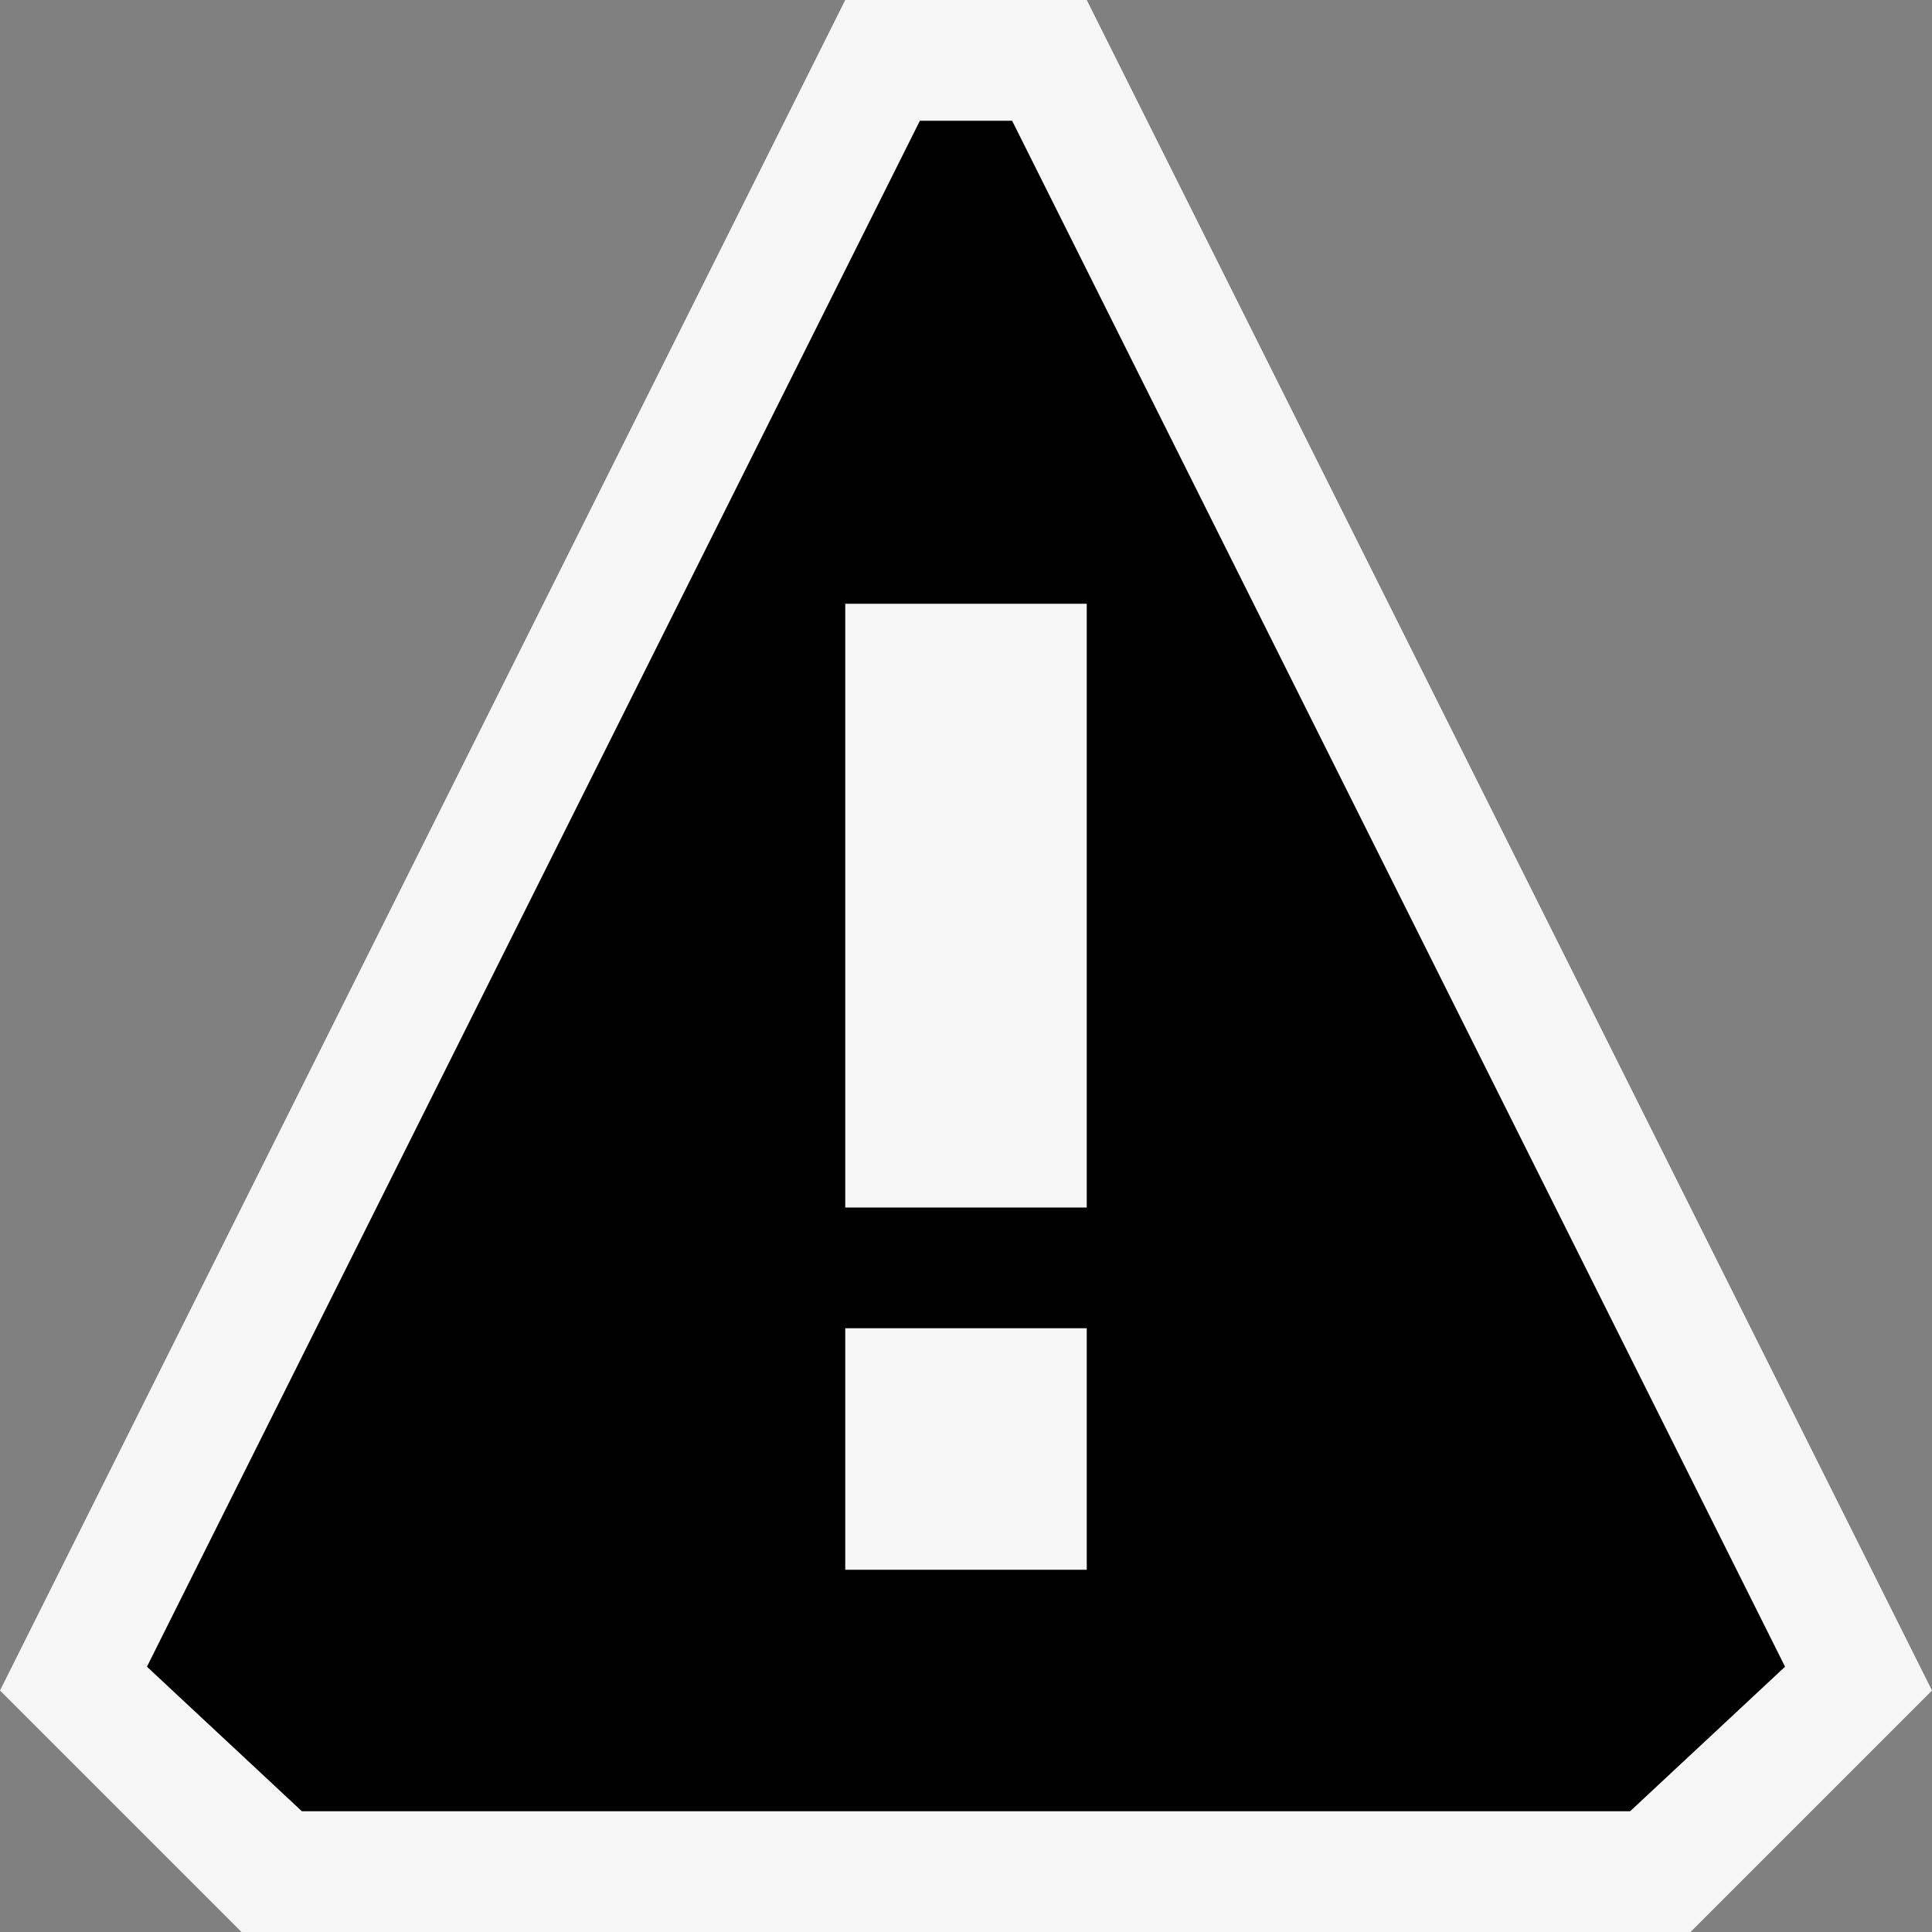
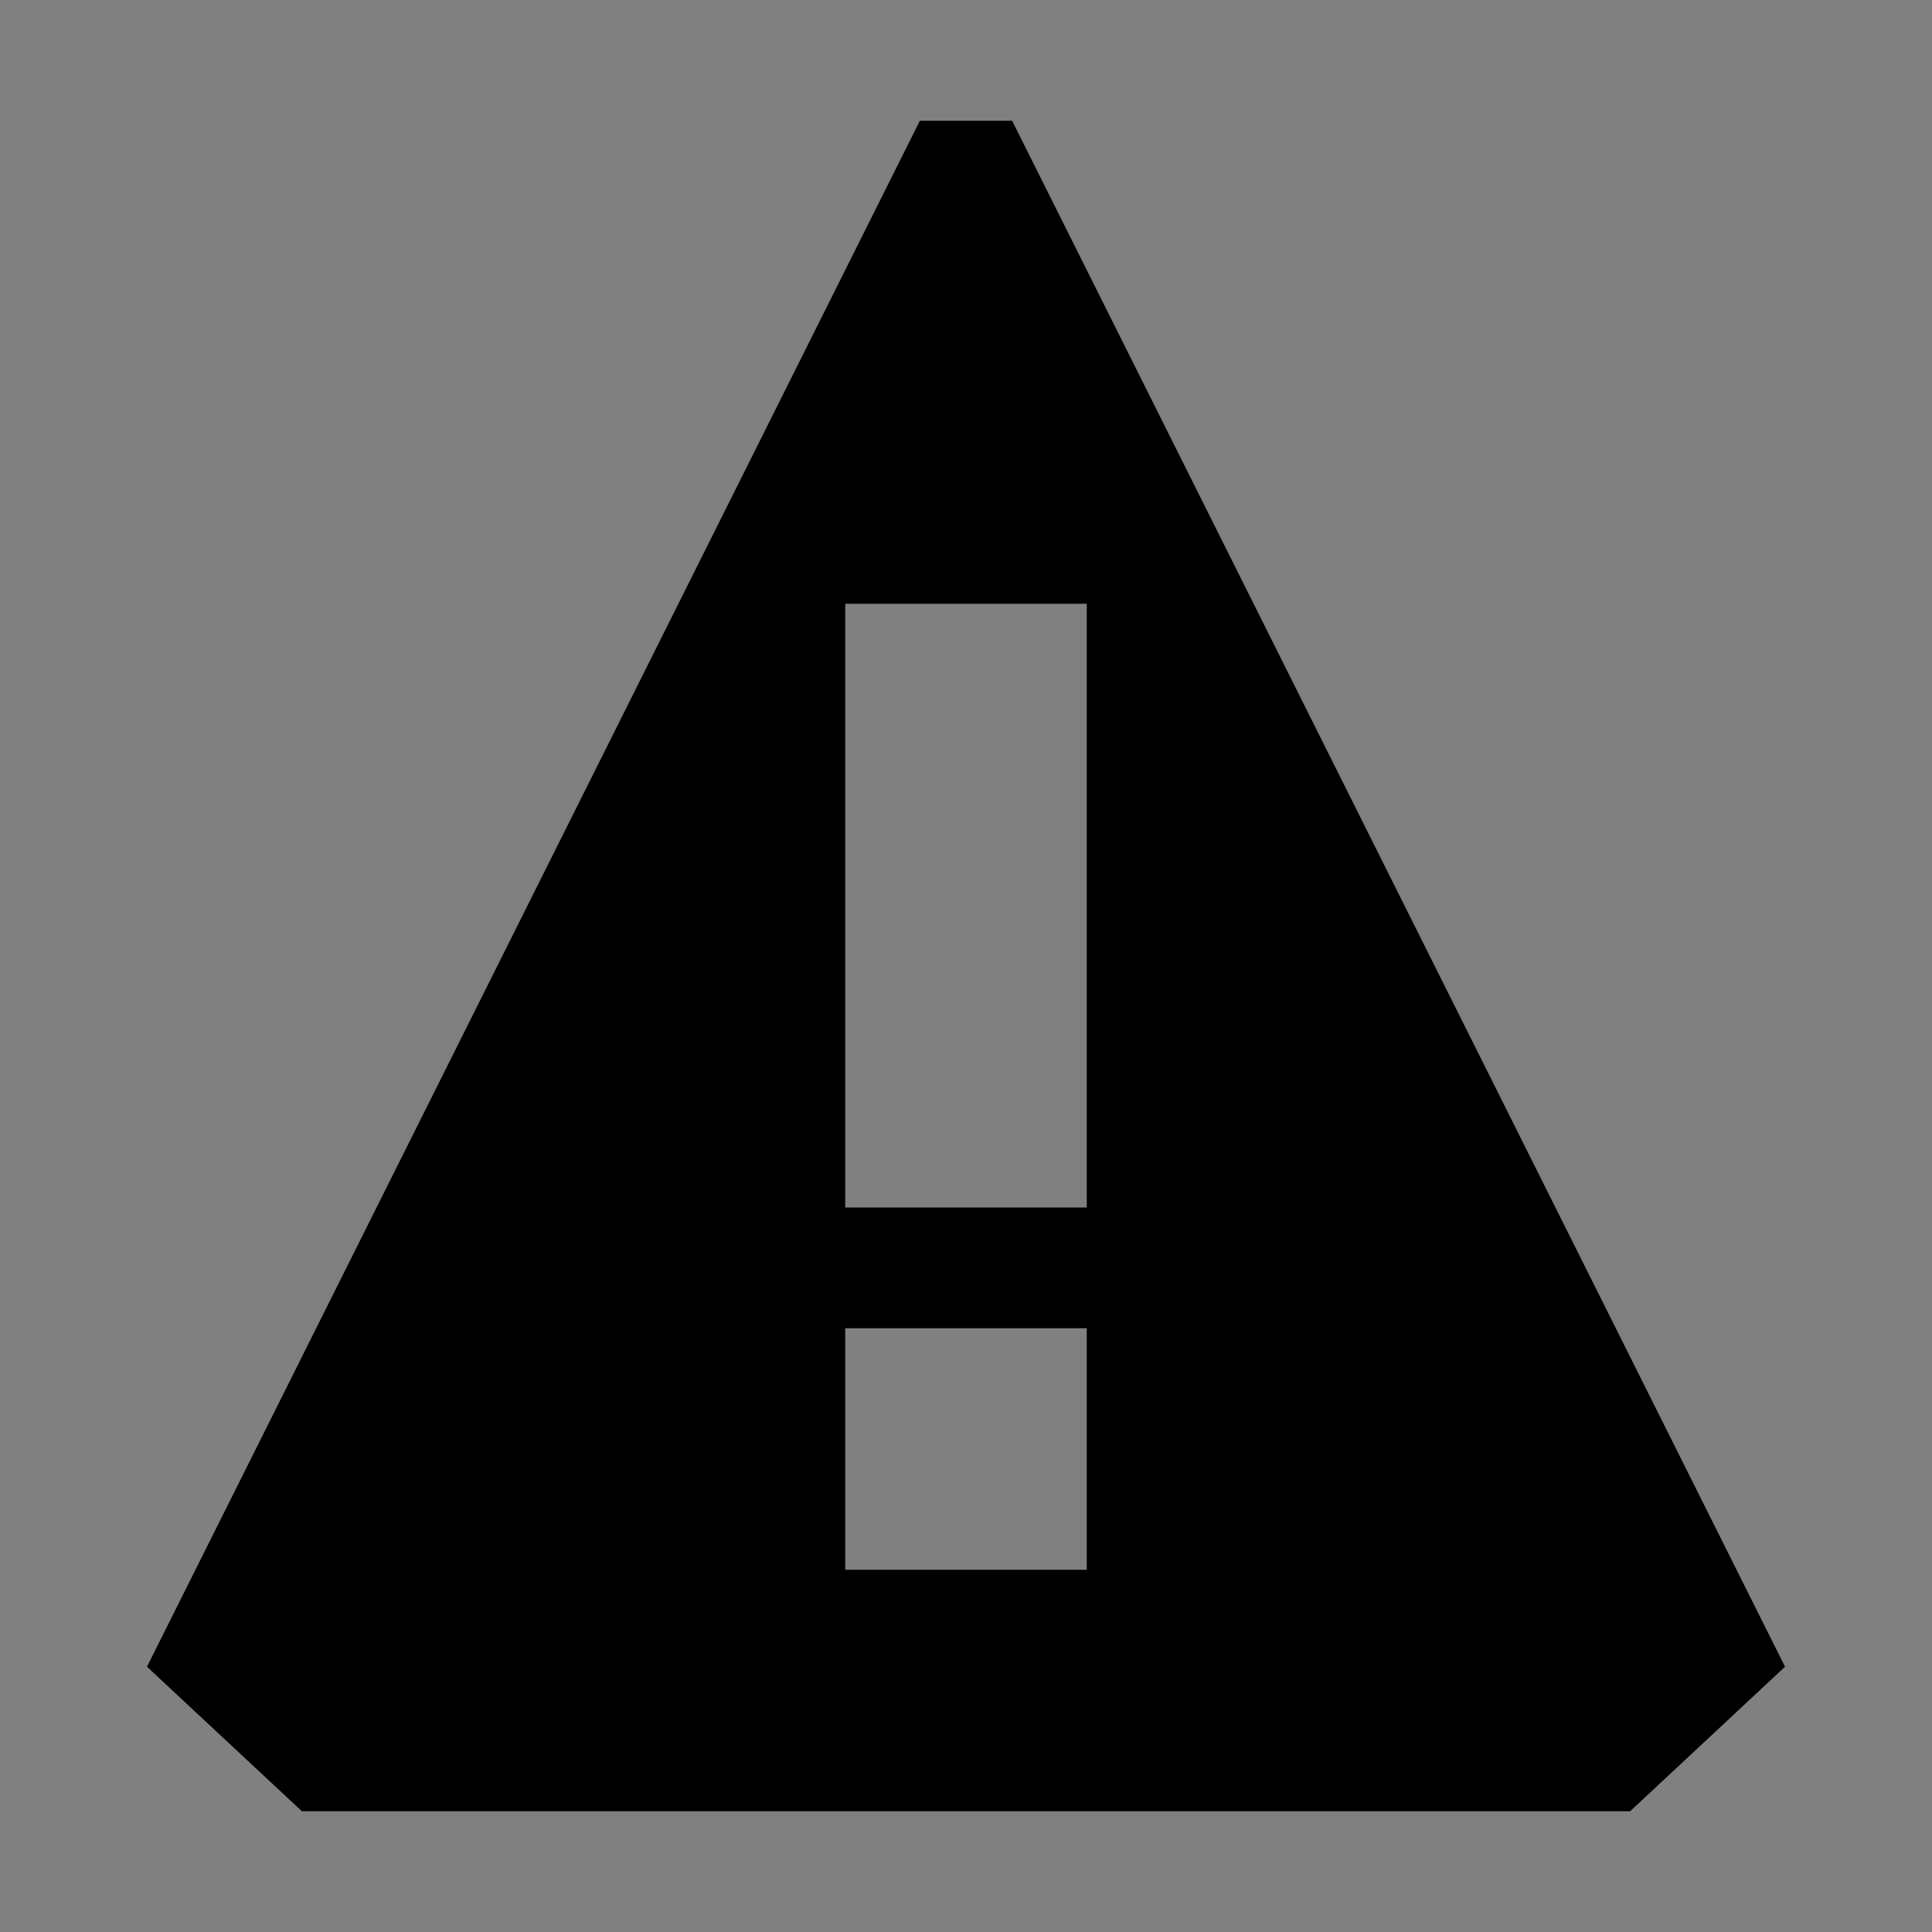
<svg xmlns="http://www.w3.org/2000/svg" viewBox="0 0 16 16">
  <rect x="0" y="0" width="16" height="16" fill="#808080" stroke="none" />
  <style>.icon-canvas-transparent{opacity:0;fill:#f6f6f6}.icon-vs-out{fill:#f6f6f6}</style>
-   <path class="icon-canvas-transparent" d="M16 16H0V0h16v16z" id="canvas" />
-   <path class="icon-vs-out" d="M9 0l7 14-2 2H2l-2-2L7 0h2z" id="outline" />
  <path class="icon-black" d="M8.382 1h-.764L1.217 13.803 2.5 15h11l1.283-1.197L8.382 1zM9 13H7v-2h2v2zm0-3H7V5h2v5z" id="iconBg" />
</svg>